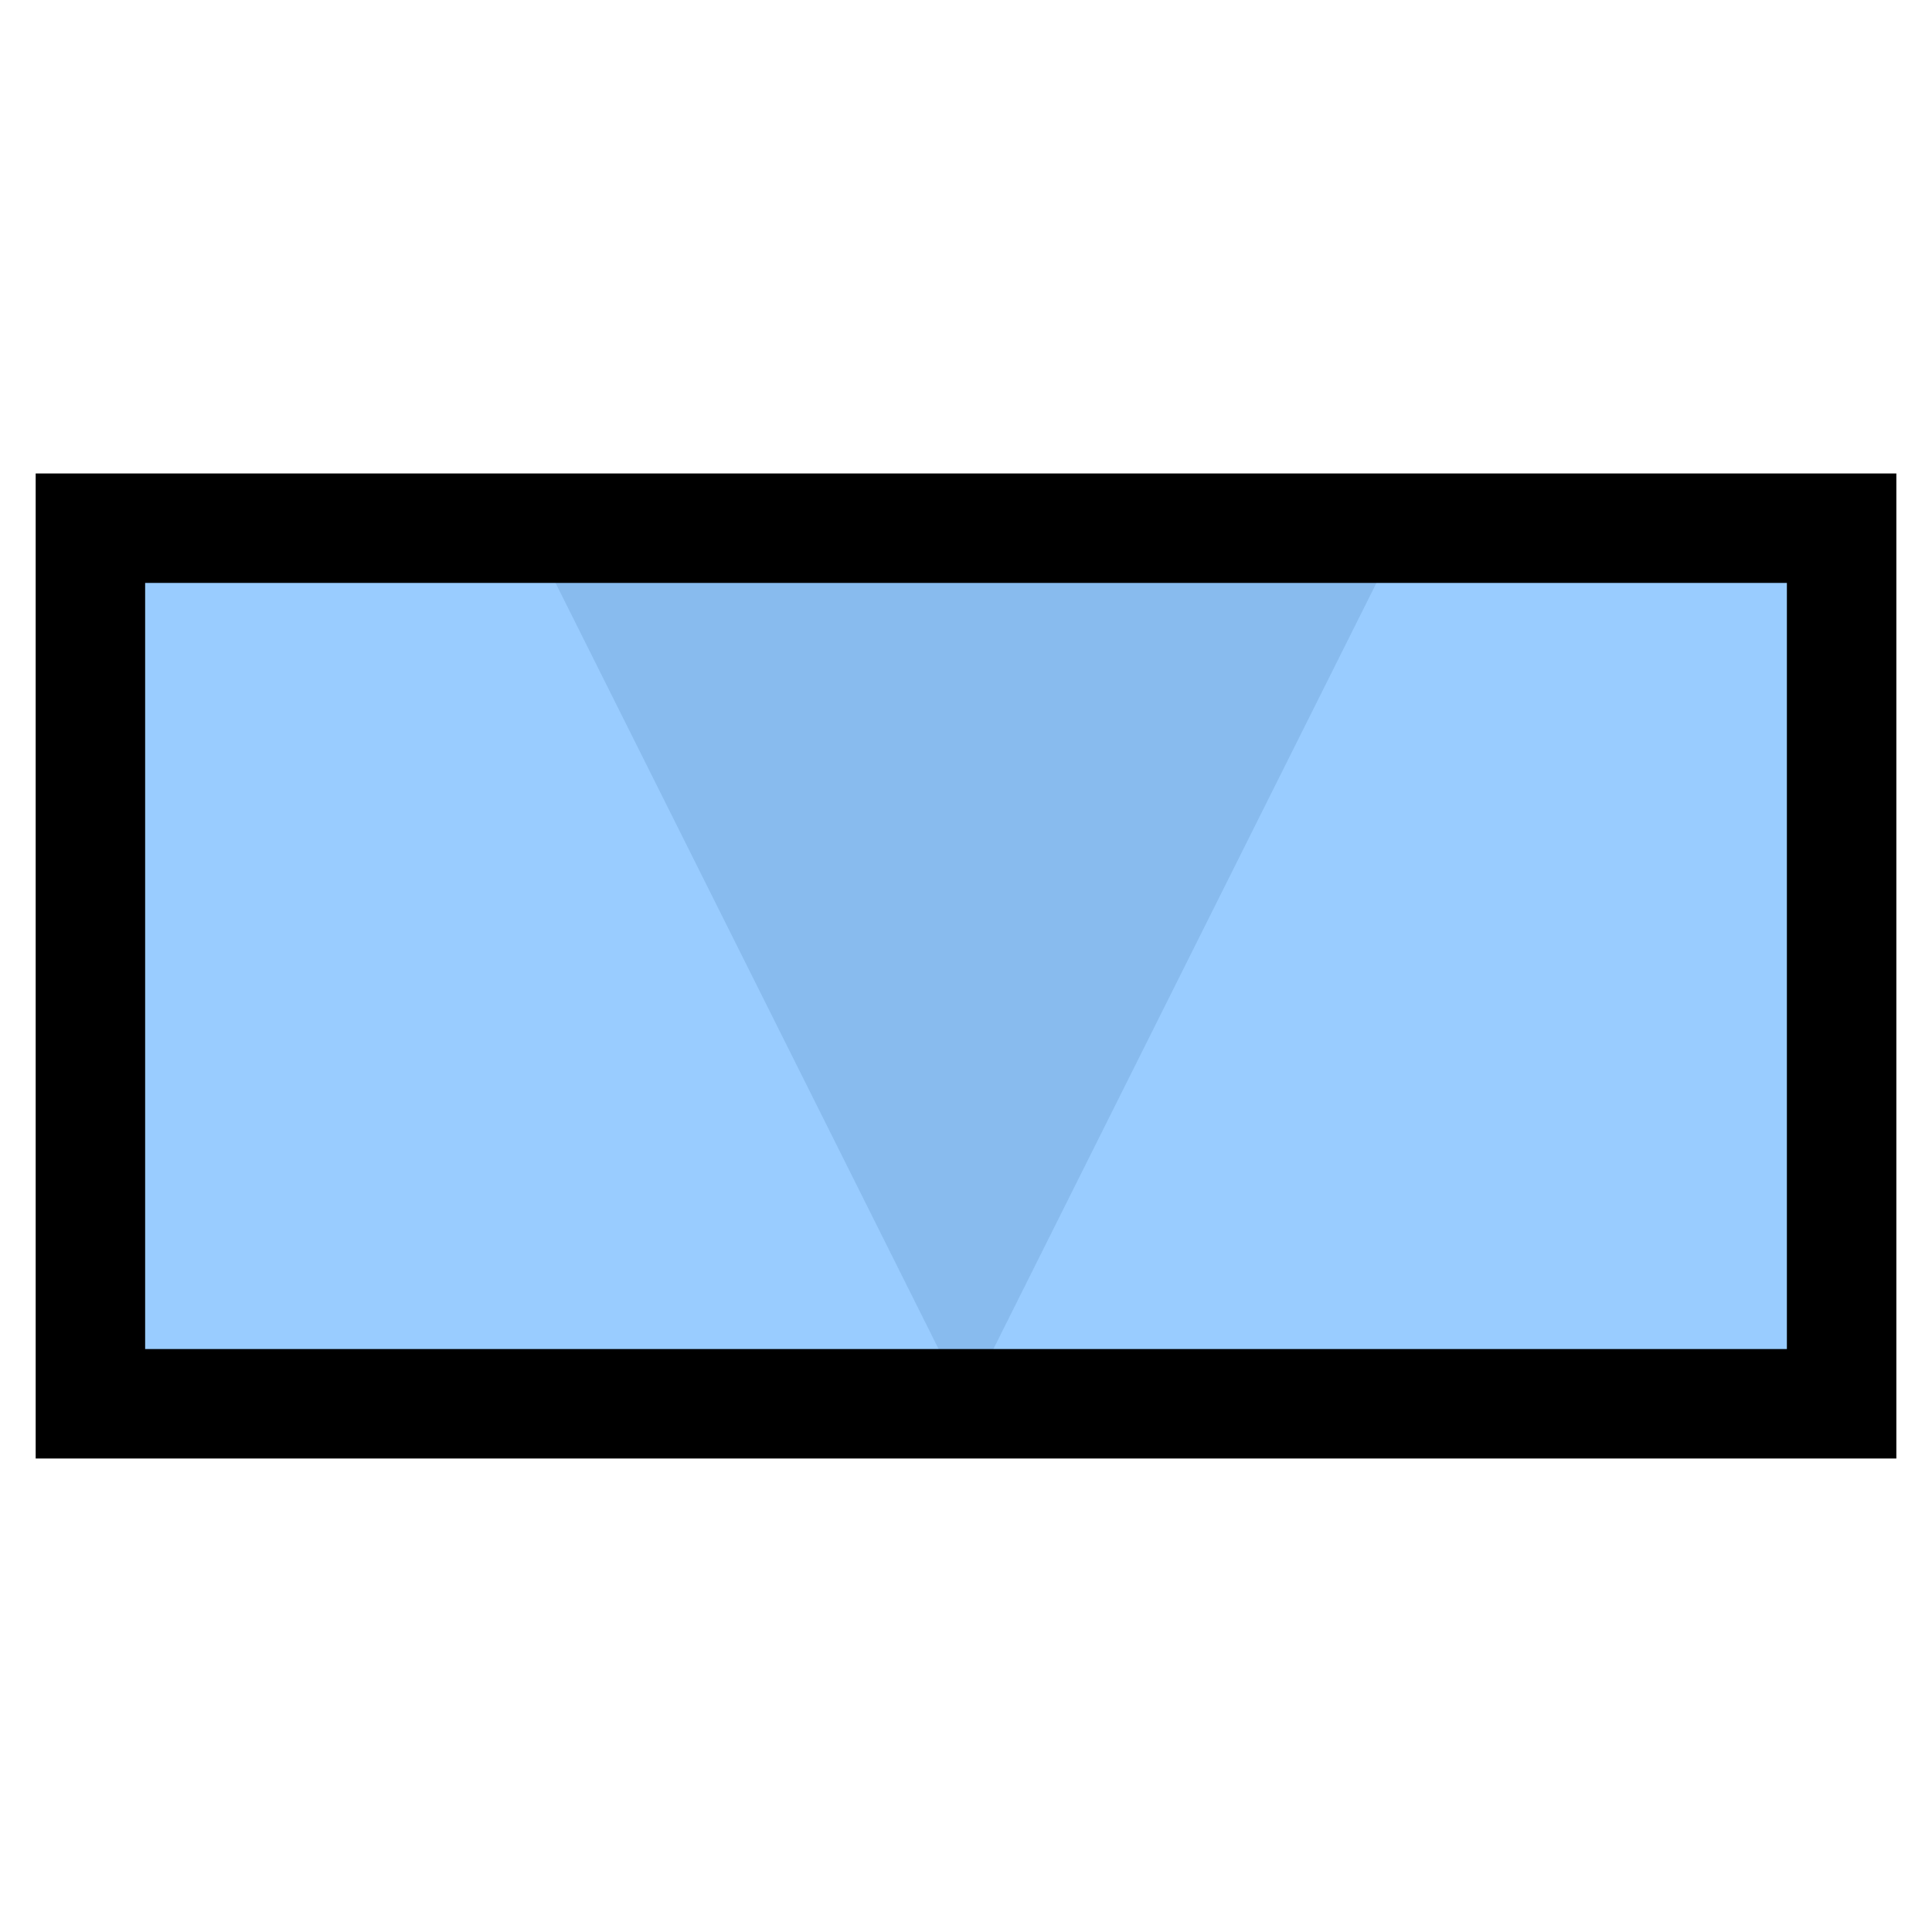
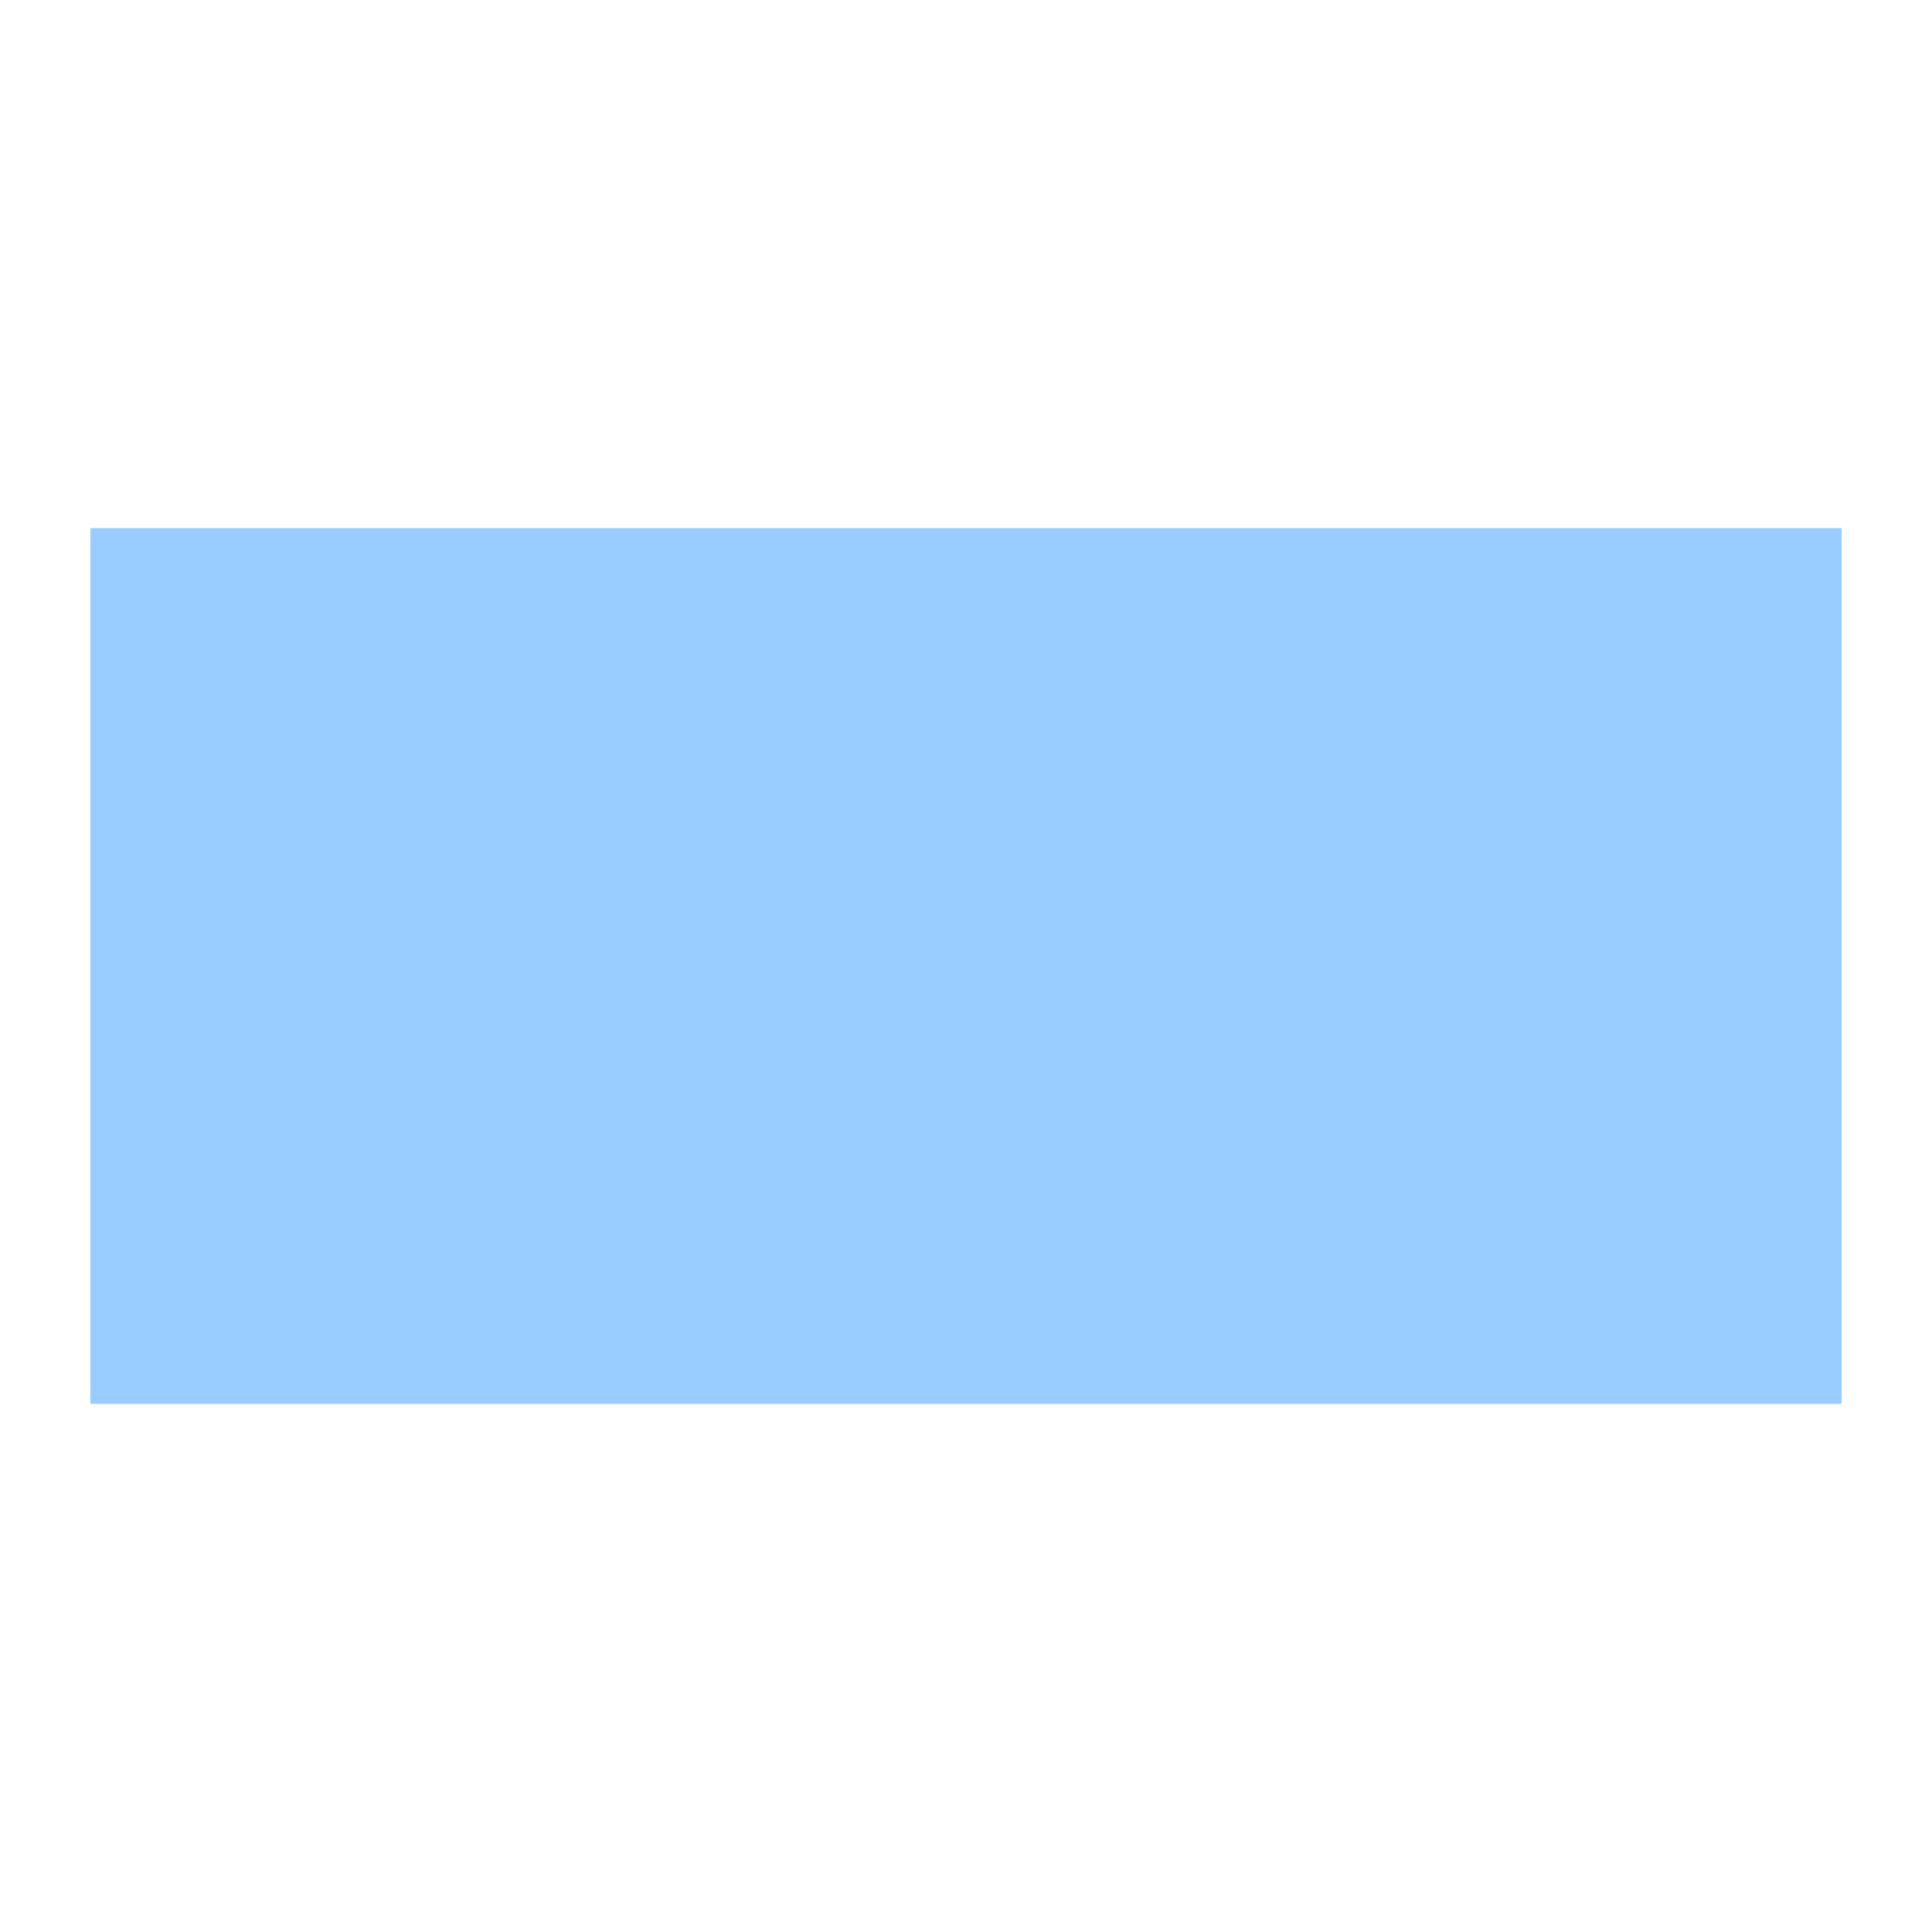
<svg xmlns="http://www.w3.org/2000/svg" xmlns:ns1="http://www.inkscape.org/namespaces/inkscape" xmlns:ns2="http://sodipodi.sourceforge.net/DTD/sodipodi-0.dtd" width="64px" height="64px" id="svg4101" version="1.1" ns1:version="0.48.5 r10040" ns2:docname="New document 2">
  <defs id="defs4103" />
  <ns2:namedview id="base" pagecolor="#ffffff" bordercolor="#666666" borderopacity="1.0" ns1:pageopacity="0.0" ns1:pageshadow="2" ns1:zoom="5.5" ns1:cx="32" ns1:cy="32" ns1:current-layer="layer1" showgrid="true" ns1:document-units="px" ns1:grid-bbox="true" ns1:window-width="745" ns1:window-height="623" ns1:window-x="20" ns1:window-y="20" ns1:window-maximized="0" />
  <g id="layer1" ns1:label="Layer 1" ns1:groupmode="layer">
    <path style="fill:#99ccff;stroke-width:2;stroke-linecap:square;stroke-linejoin:miter;stroke-miterlimit:10" ns1:connector-curvature="0" d="m 2.995,17.497 58.011,0 0,29.005 -58.011,0 z" stroke-miterlimit="10" id="path1085" />
-     <path style="fill:#88bbee;stroke-width:2;stroke-linecap:square;stroke-linejoin:miter;stroke-miterlimit:10" ns1:connector-curvature="0" d="M 17.497,17.497 32,46.503 46.503,17.497" stroke-miterlimit="10" id="path1087" />
-     <path style="stroke:#000000;stroke-width:3.626;stroke-linecap:square;stroke-linejoin:miter;stroke-miterlimit:10;fill:none" ns1:connector-curvature="0" d="m 2.995,17.497 58.011,0 0,29.005 -58.011,0 z" stroke-miterlimit="10" id="path1089" />
  </g>
</svg>